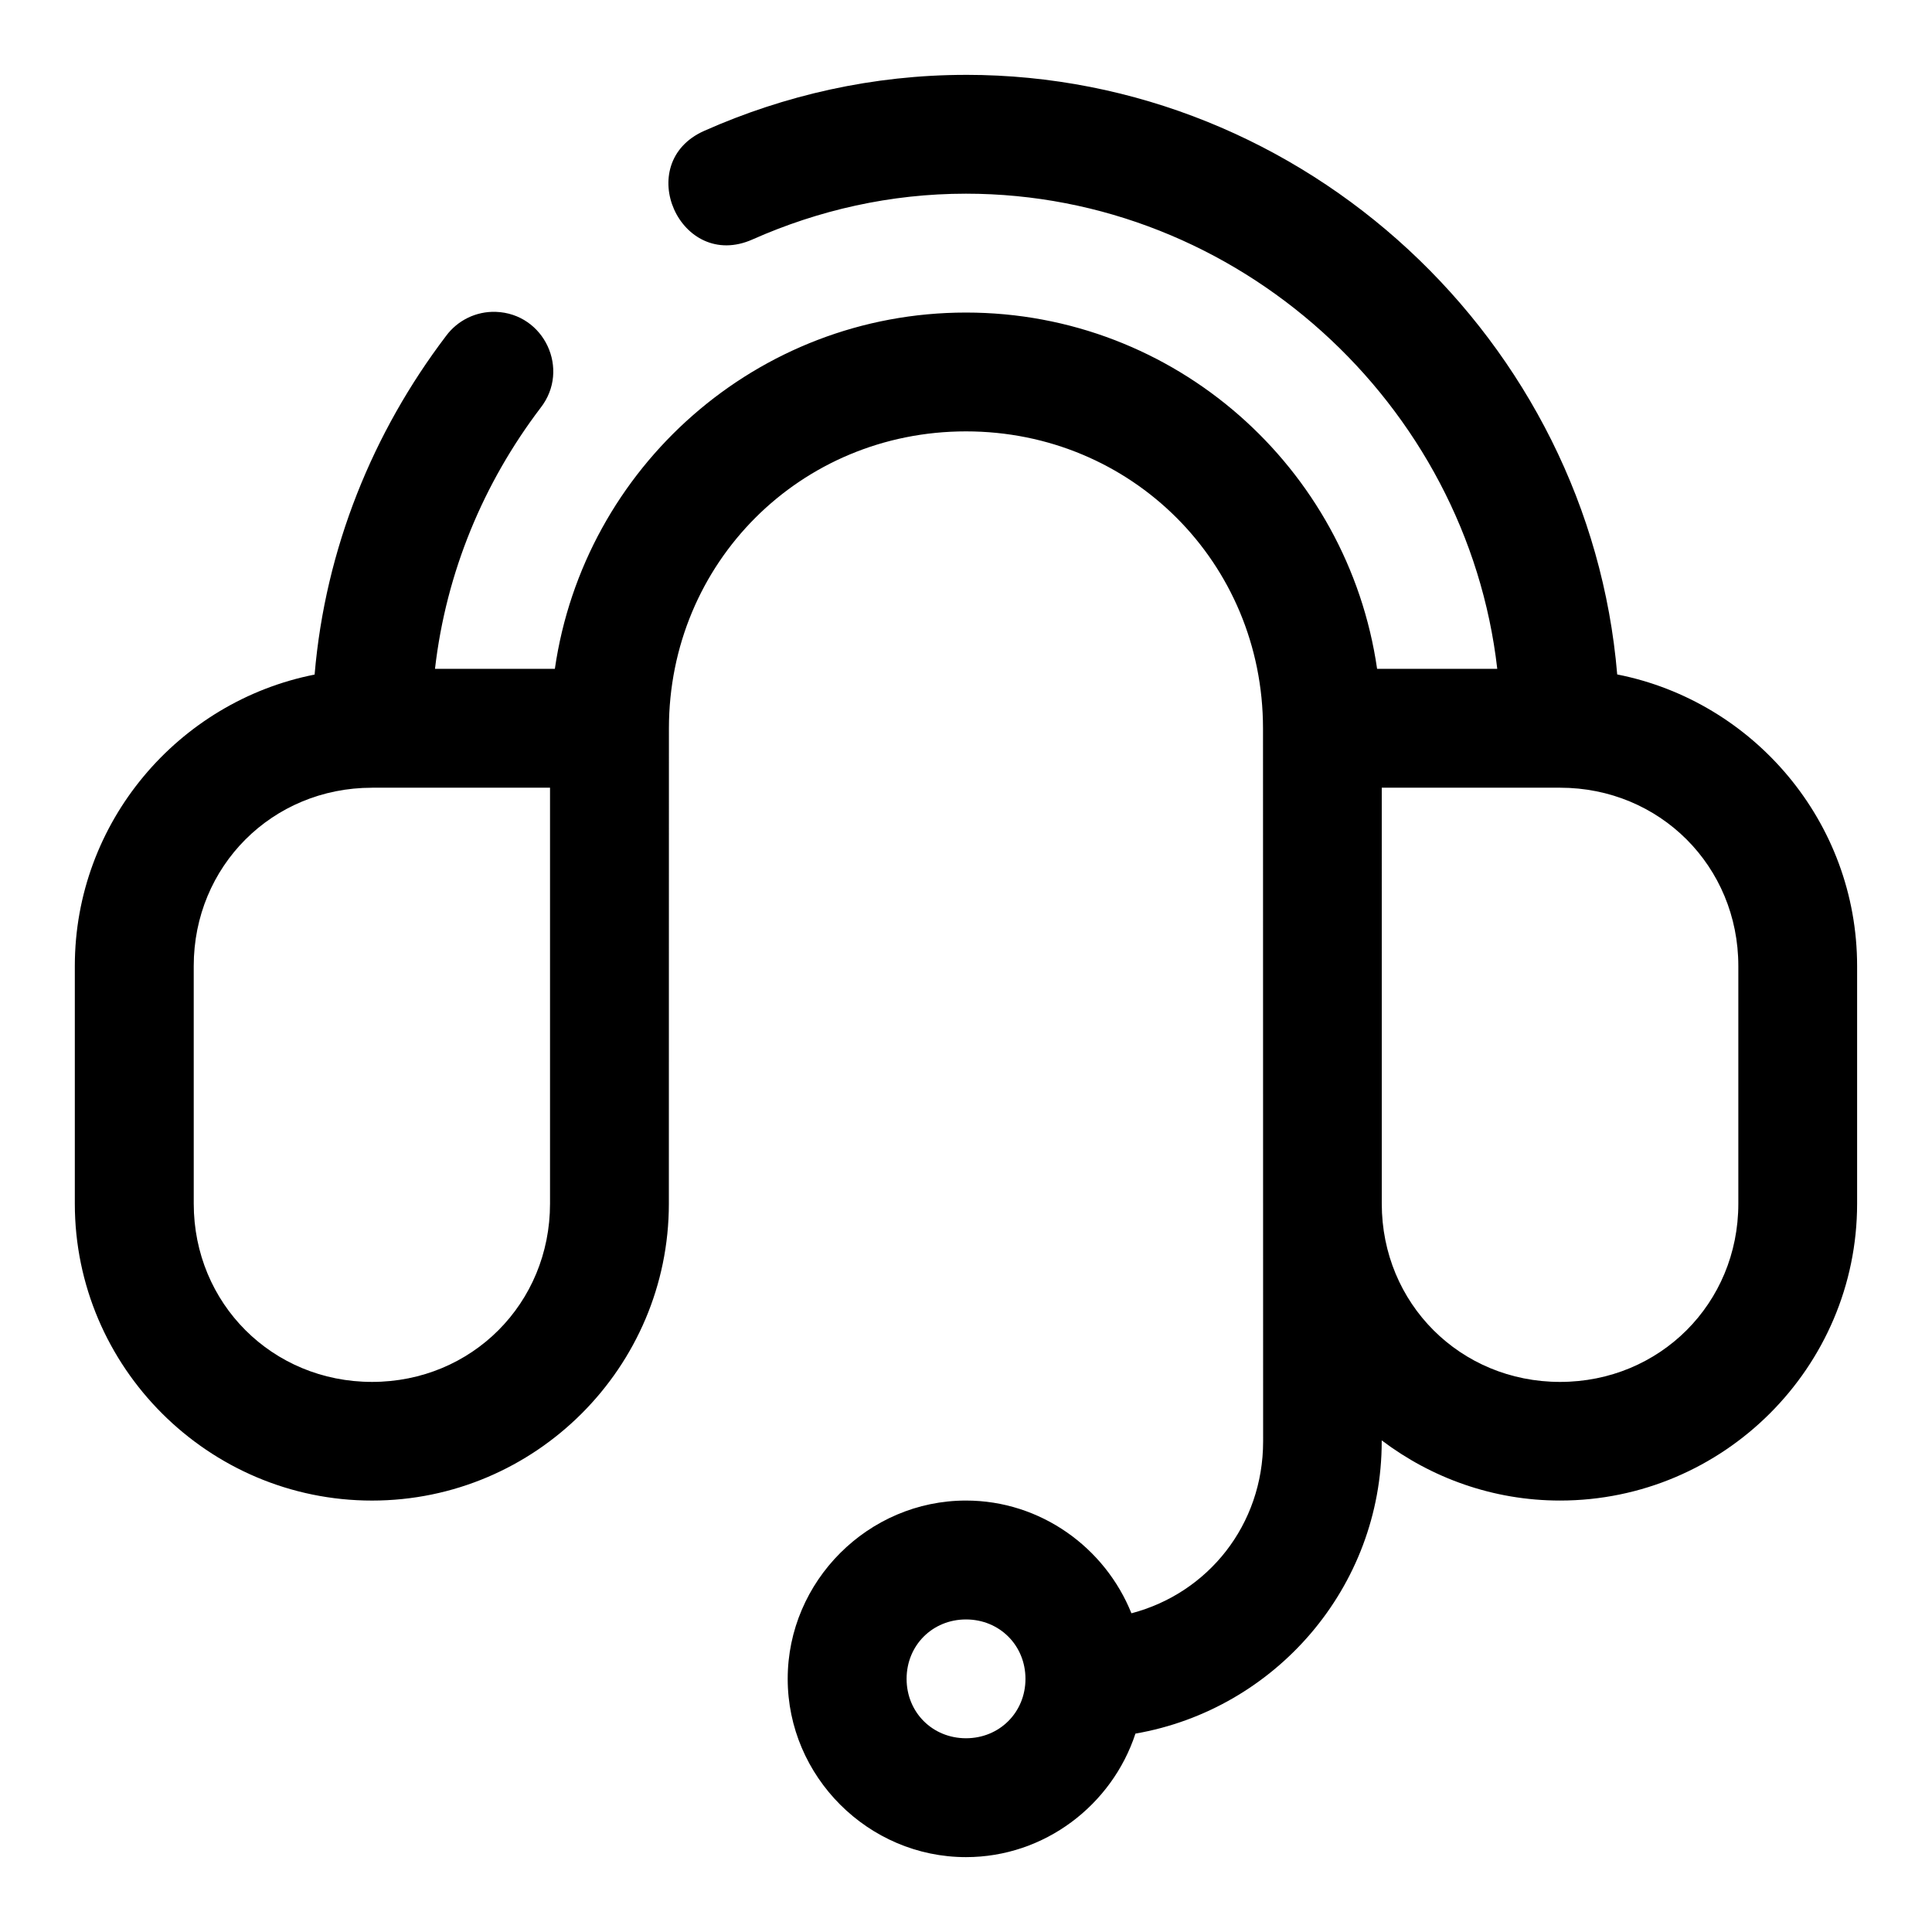
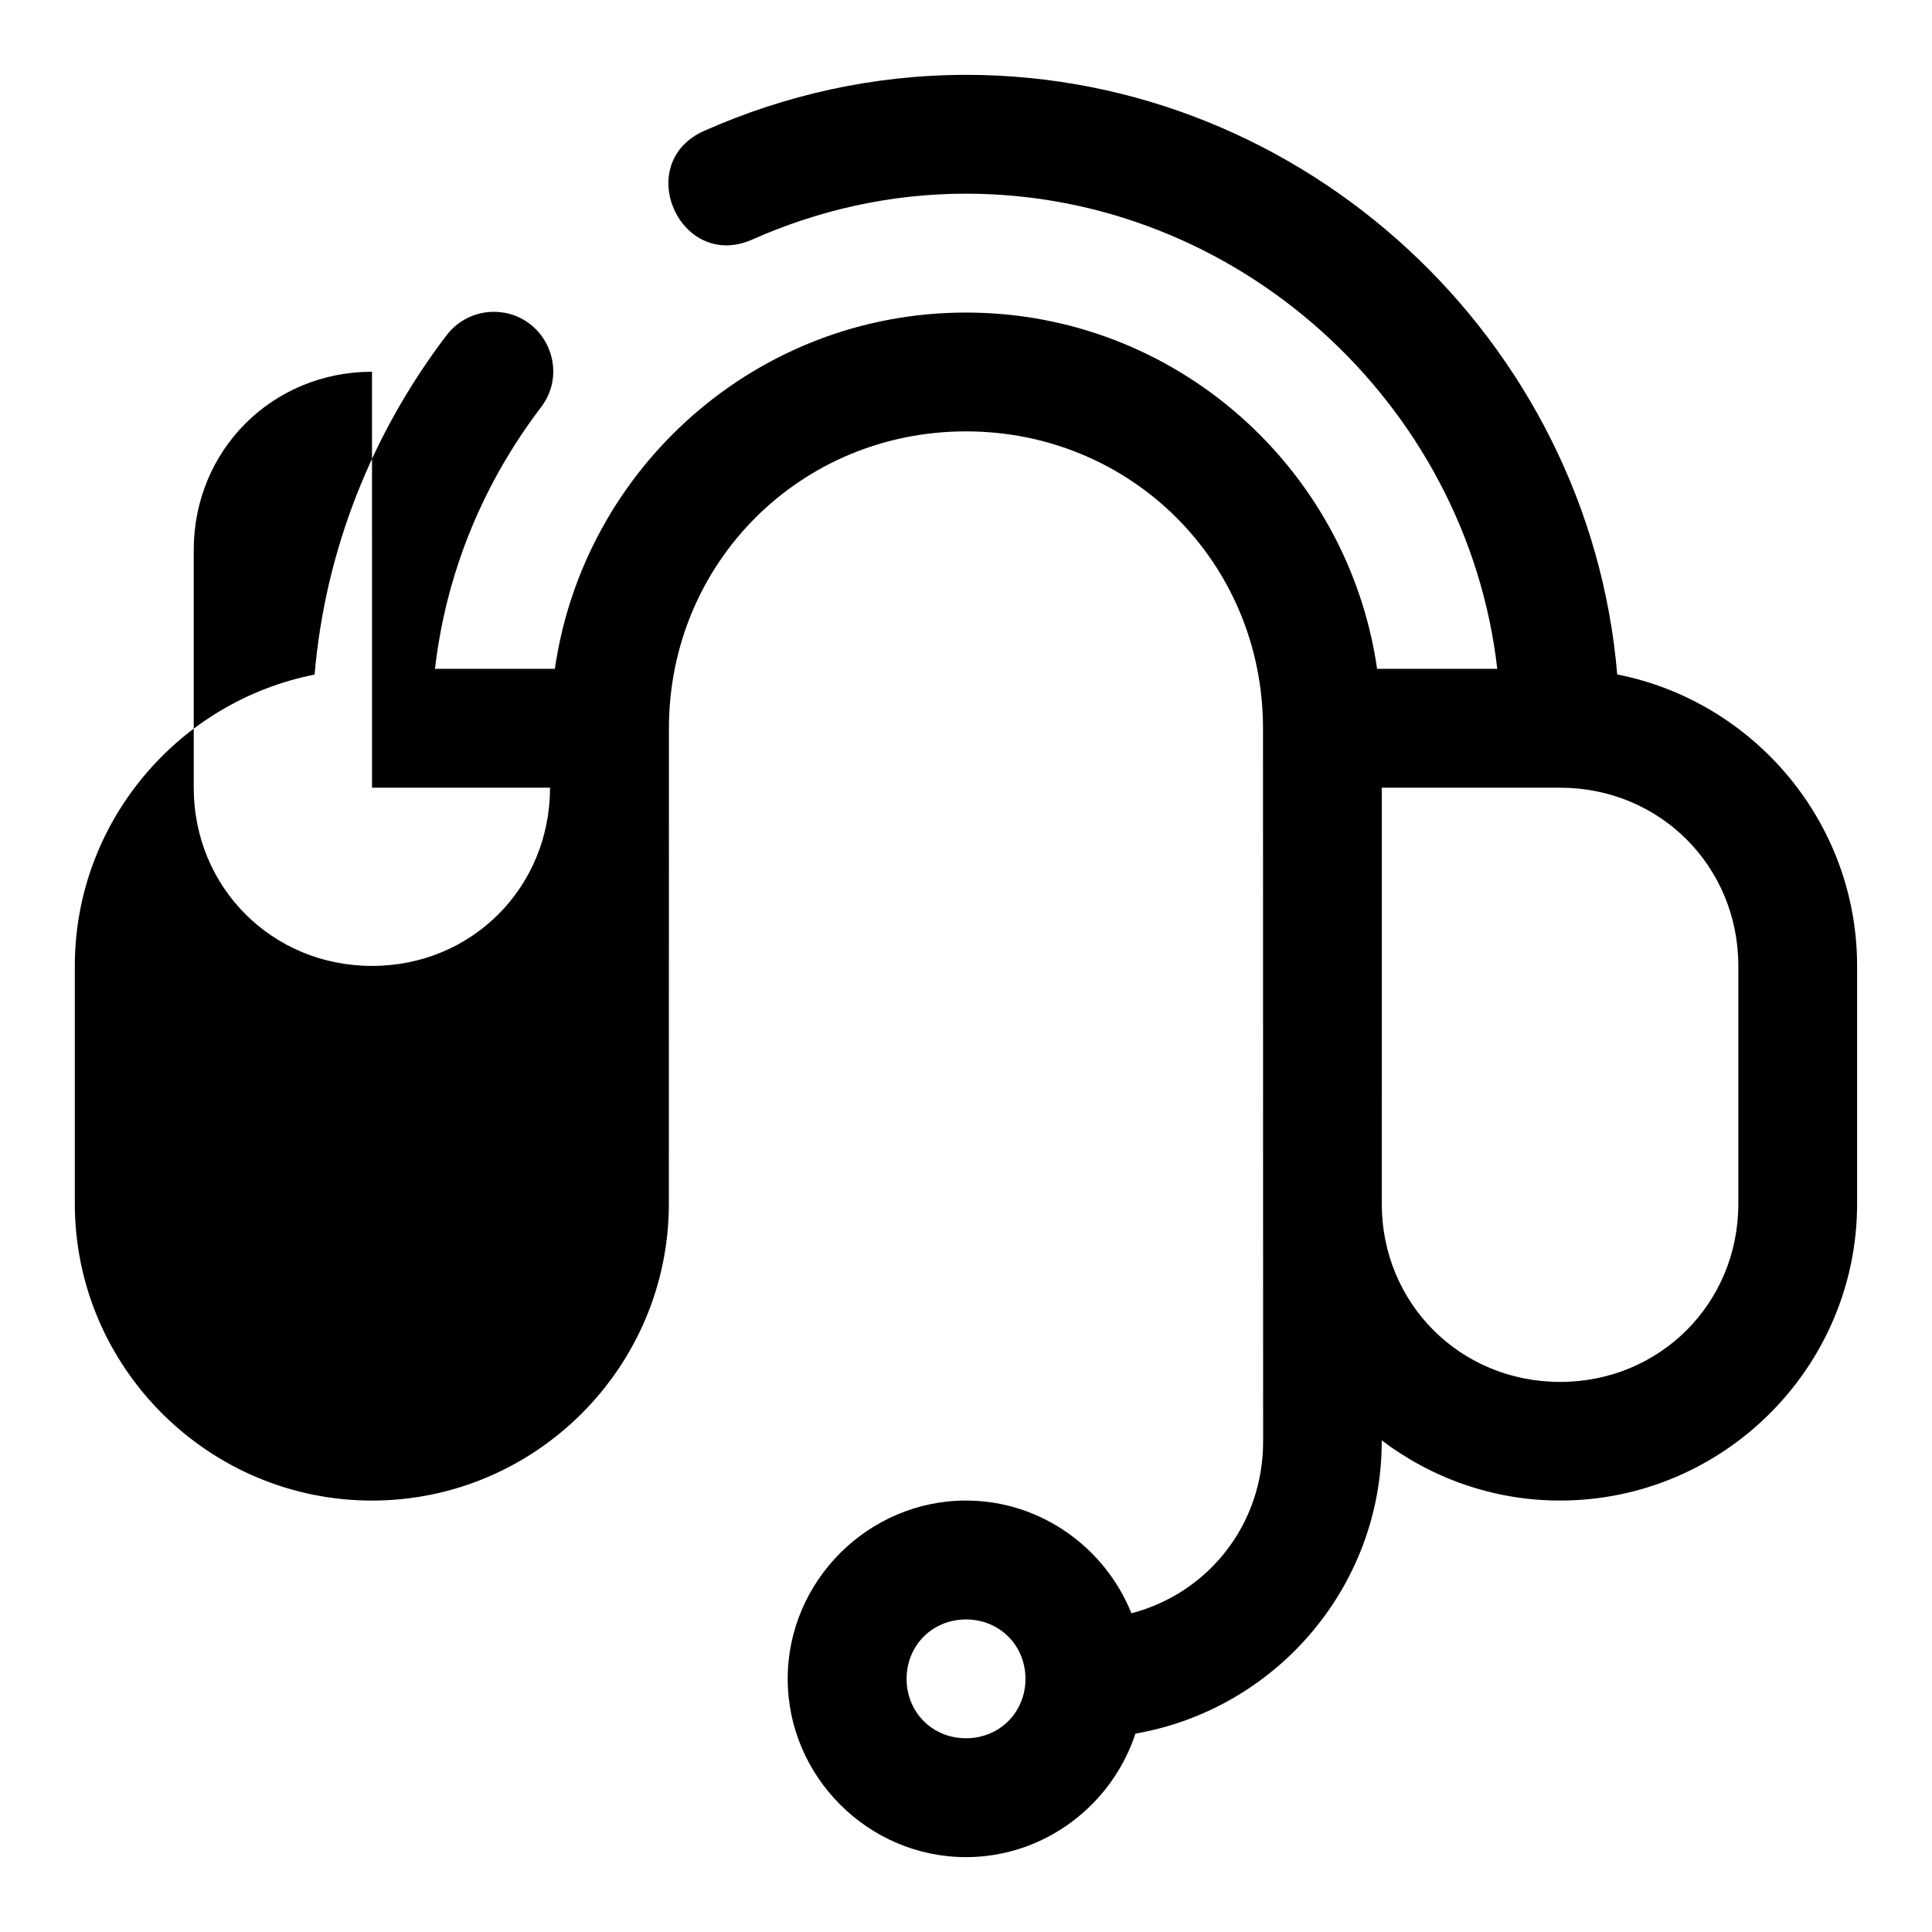
<svg xmlns="http://www.w3.org/2000/svg" fill="#000000" width="800px" height="800px" version="1.1" viewBox="144 144 512 512">
-   <path d="m400 163.84c-24.625 0-48.121 5.394-69.371 14.836-19.191 8.527-6.398 37.309 12.793 28.781 17.461-7.758 36.543-12.129 56.578-12.129 72.102 0 132.78 55.707 140.79 125.92h-31.844c-7.695-53.305-53.539-94.418-108.95-94.418s-101.25 41.113-108.95 94.418h-31.766c2.953-25.641 12.891-49.309 27.984-69.172 7.922-10.137 1-24.977-11.855-25.43-5.188-0.18-10.129 2.219-13.207 6.394-19.305 25.414-31.992 56.273-34.824 89.73-36.117 7.125-63.547 39.09-63.547 77.23v62.992c0 43.34 35.414 78.676 78.75 78.676 43.34 0 78.676-35.336 78.676-78.676l0.016-125.97c0.008-43.875 34.84-78.703 78.719-78.703s78.715 34.828 78.719 78.703l0.031 188.96c0 22.145-14.621 40.246-34.902 45.555-6.988-17.414-24.07-29.875-43.844-29.875-25.898 0-47.246 21.348-47.246 47.246-0.004 25.902 21.344 47.25 47.246 47.25 20.844 0 38.719-13.84 44.91-32.734 36.977-6.406 65.266-38.684 65.266-77.445v-0.262c13.18 9.957 29.516 15.945 47.246 15.945 43.34 0 78.738-35.336 78.738-78.676v-62.988c0-38.152-27.445-70.145-63.578-77.262-7.394-88.305-82.59-158.9-172.58-158.9zm-157.41 188.91h47.172v110.24c0 26.438-20.73 47.23-47.172 47.23-26.438 0-47.246-20.793-47.246-47.23l-0.004-62.988c0-26.438 20.809-47.246 47.246-47.246zm267.59 0h47.246c26.441 0 47.25 20.809 47.25 47.25v62.992c0 26.438-20.809 47.23-47.246 47.23s-47.246-20.793-47.246-47.23zm-110.18 220.42c8.883 0 15.758 6.863 15.758 15.742 0 8.883-6.879 15.742-15.758 15.742-8.883 0-15.742-6.863-15.742-15.742 0-8.883 6.863-15.742 15.742-15.742z" fill-rule="evenodd" />
+   <path d="m400 163.84c-24.625 0-48.121 5.394-69.371 14.836-19.191 8.527-6.398 37.309 12.793 28.781 17.461-7.758 36.543-12.129 56.578-12.129 72.102 0 132.78 55.707 140.79 125.92h-31.844c-7.695-53.305-53.539-94.418-108.95-94.418s-101.25 41.113-108.95 94.418h-31.766c2.953-25.641 12.891-49.309 27.984-69.172 7.922-10.137 1-24.977-11.855-25.43-5.188-0.18-10.129 2.219-13.207 6.394-19.305 25.414-31.992 56.273-34.824 89.73-36.117 7.125-63.547 39.09-63.547 77.23v62.992c0 43.34 35.414 78.676 78.75 78.676 43.34 0 78.676-35.336 78.676-78.676l0.016-125.97c0.008-43.875 34.84-78.703 78.719-78.703s78.715 34.828 78.719 78.703l0.031 188.96c0 22.145-14.621 40.246-34.902 45.555-6.988-17.414-24.07-29.875-43.844-29.875-25.898 0-47.246 21.348-47.246 47.246-0.004 25.902 21.344 47.25 47.246 47.25 20.844 0 38.719-13.84 44.91-32.734 36.977-6.406 65.266-38.684 65.266-77.445v-0.262c13.18 9.957 29.516 15.945 47.246 15.945 43.34 0 78.738-35.336 78.738-78.676v-62.988c0-38.152-27.445-70.145-63.578-77.262-7.394-88.305-82.59-158.9-172.58-158.9zm-157.41 188.91h47.172c0 26.438-20.73 47.23-47.172 47.23-26.438 0-47.246-20.793-47.246-47.23l-0.004-62.988c0-26.438 20.809-47.246 47.246-47.246zm267.59 0h47.246c26.441 0 47.25 20.809 47.25 47.25v62.992c0 26.438-20.809 47.23-47.246 47.23s-47.246-20.793-47.246-47.23zm-110.18 220.42c8.883 0 15.758 6.863 15.758 15.742 0 8.883-6.879 15.742-15.758 15.742-8.883 0-15.742-6.863-15.742-15.742 0-8.883 6.863-15.742 15.742-15.742z" fill-rule="evenodd" />
</svg>